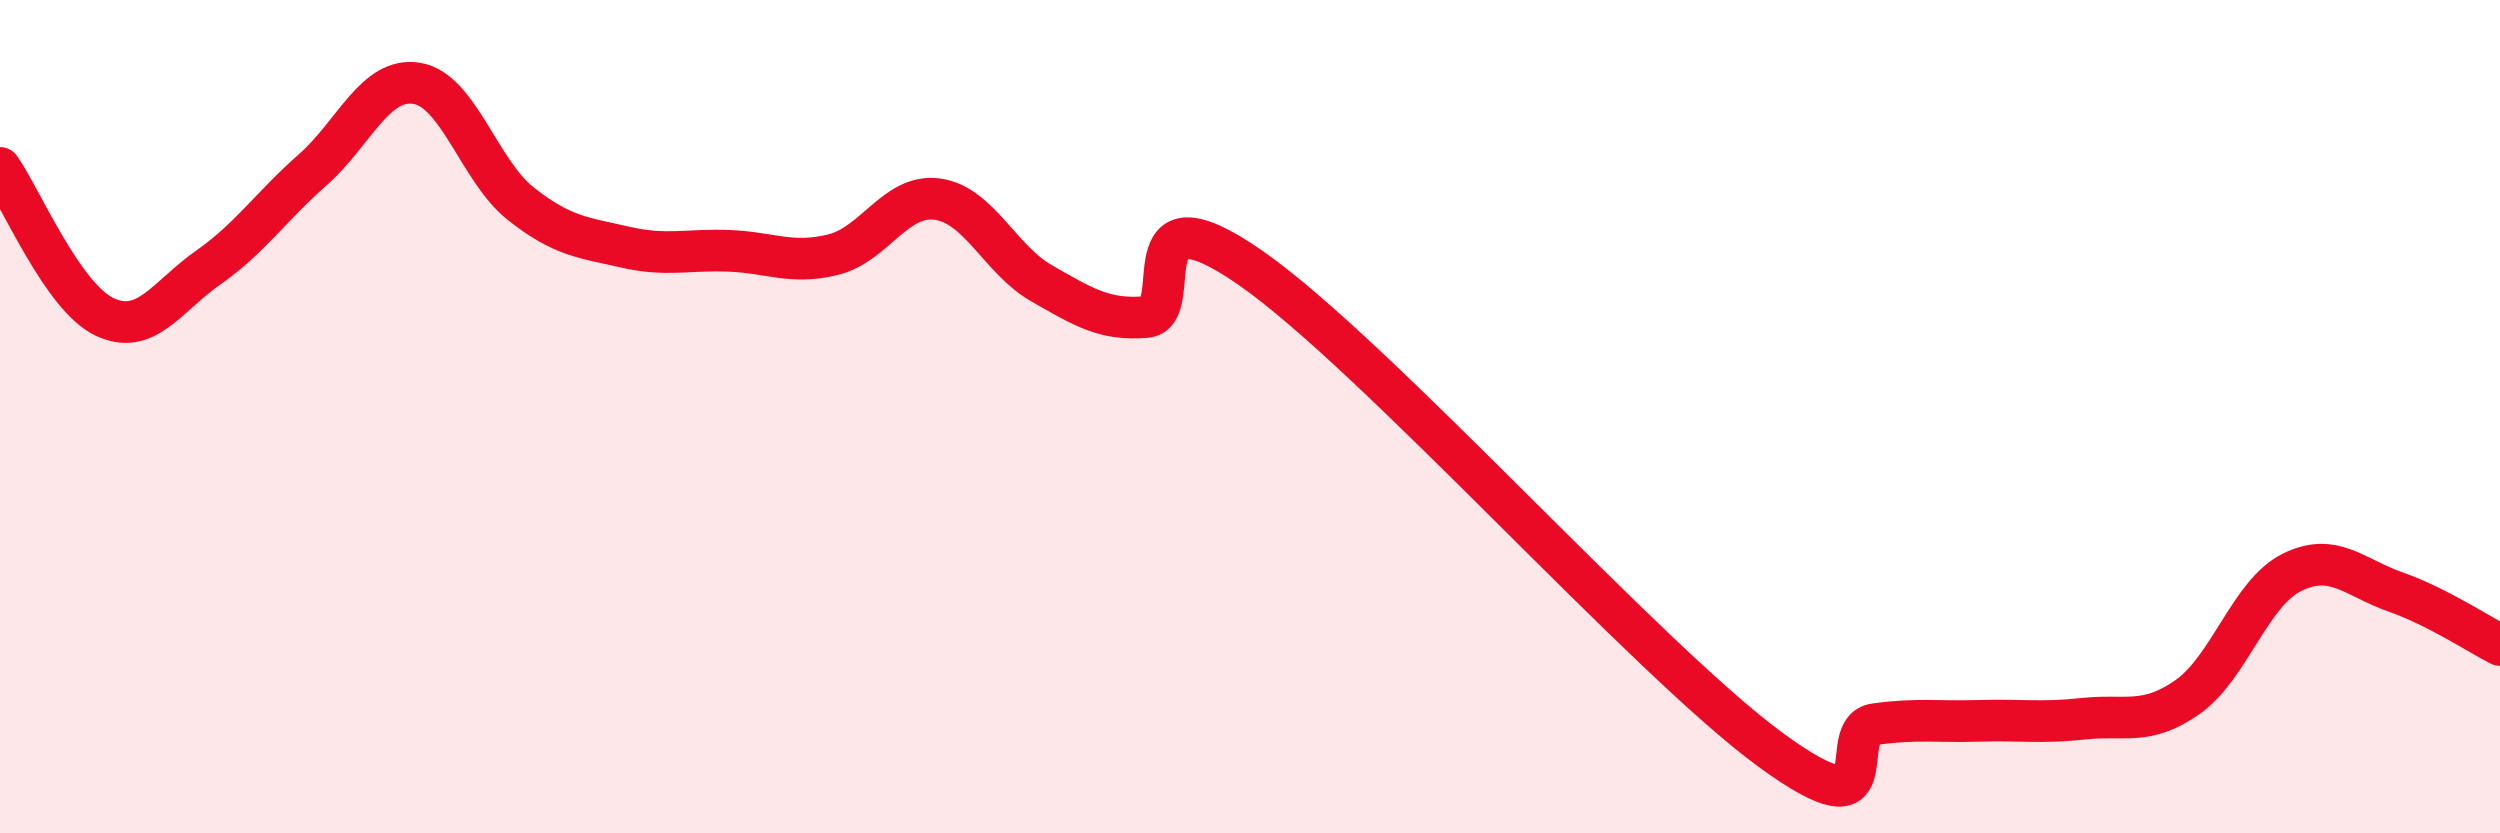
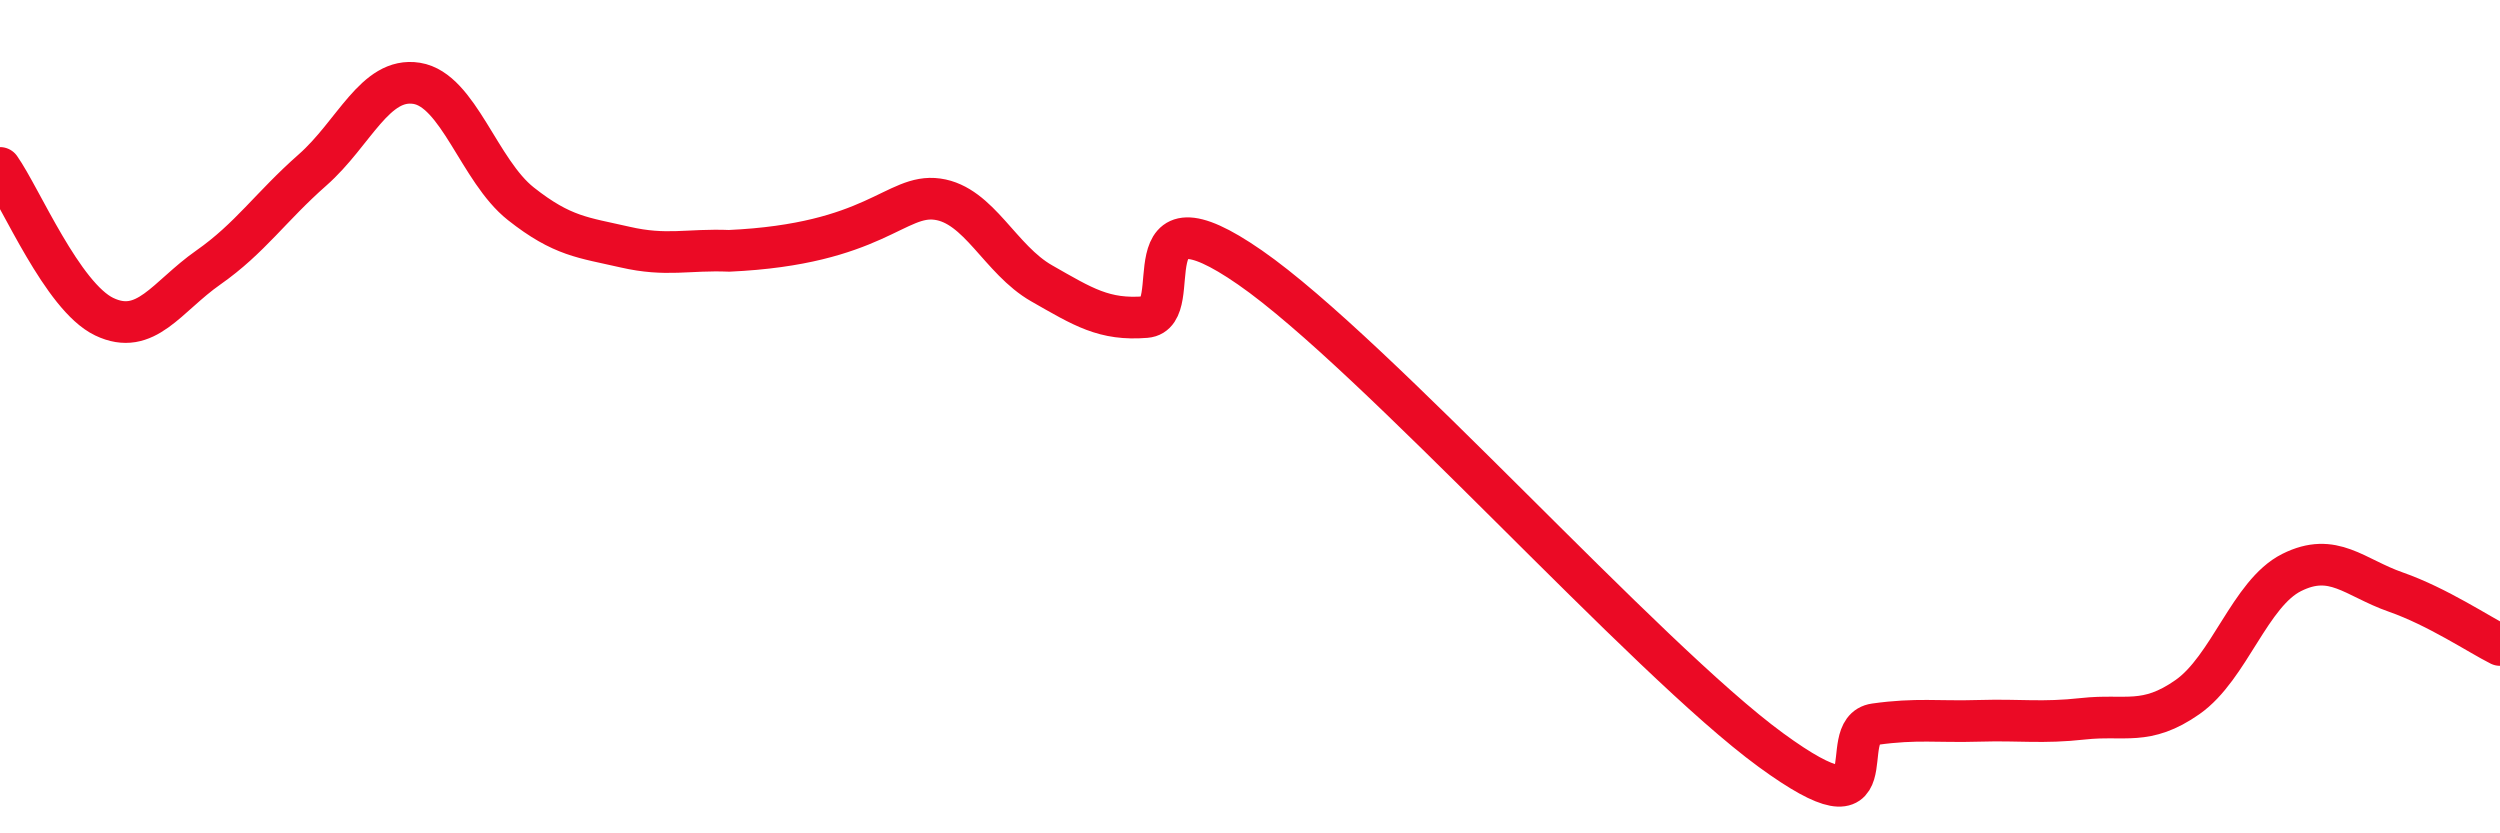
<svg xmlns="http://www.w3.org/2000/svg" width="60" height="20" viewBox="0 0 60 20">
-   <path d="M 0,4.03 C 0.5,4.74 1.5,7.12 2.5,7.6 C 3.5,8.08 4,7.12 5,6.42 C 6,5.72 6.5,4.96 7.5,4.08 C 8.5,3.2 9,1.84 10,2 C 11,2.16 11.5,4.1 12.5,4.89 C 13.5,5.68 14,5.7 15,5.93 C 16,6.16 16.5,5.98 17.5,6.02 C 18.5,6.06 19,6.36 20,6.11 C 21,5.86 21.5,4.64 22.5,4.78 C 23.5,4.92 24,6.23 25,6.8 C 26,7.37 26.5,7.69 27.5,7.61 C 28.5,7.53 27,4.34 30,6.42 C 33,8.5 39.5,15.81 42.5,18 C 45.5,20.19 44,17.52 45,17.38 C 46,17.24 46.5,17.33 47.5,17.3 C 48.5,17.27 49,17.36 50,17.25 C 51,17.14 51.5,17.43 52.5,16.73 C 53.5,16.03 54,14.24 55,13.74 C 56,13.24 56.5,13.86 57.5,14.21 C 58.5,14.56 59.5,15.23 60,15.48L60 20L0 20Z" fill="#EB0A25" opacity="0.1" stroke-linecap="round" stroke-linejoin="round" />
-   <path d="M 0,4.03 C 0.5,4.74 1.5,7.12 2.5,7.6 C 3.5,8.08 4,7.12 5,6.42 C 6,5.72 6.5,4.96 7.5,4.08 C 8.5,3.2 9,1.84 10,2 C 11,2.16 11.5,4.1 12.5,4.89 C 13.5,5.68 14,5.7 15,5.93 C 16,6.16 16.5,5.98 17.5,6.02 C 18.5,6.06 19,6.36 20,6.11 C 21,5.86 21.5,4.64 22.5,4.78 C 23.5,4.92 24,6.23 25,6.8 C 26,7.37 26.5,7.69 27.5,7.61 C 28.5,7.53 27,4.34 30,6.42 C 33,8.5 39.5,15.81 42.5,18 C 45.5,20.19 44,17.52 45,17.38 C 46,17.24 46.5,17.33 47.5,17.3 C 48.5,17.27 49,17.36 50,17.25 C 51,17.14 51.5,17.43 52.5,16.73 C 53.5,16.03 54,14.24 55,13.74 C 56,13.24 56.5,13.86 57.5,14.21 C 58.5,14.56 59.5,15.23 60,15.48" stroke="#EB0A25" stroke-width="1" fill="none" stroke-linecap="round" stroke-linejoin="round" />
+   <path d="M 0,4.03 C 0.5,4.74 1.5,7.12 2.5,7.6 C 3.5,8.08 4,7.12 5,6.42 C 6,5.72 6.5,4.96 7.5,4.08 C 8.5,3.2 9,1.84 10,2 C 11,2.16 11.5,4.1 12.5,4.89 C 13.5,5.68 14,5.7 15,5.93 C 16,6.16 16.5,5.98 17.5,6.02 C 21,5.86 21.5,4.64 22.5,4.78 C 23.5,4.92 24,6.23 25,6.8 C 26,7.37 26.5,7.69 27.5,7.61 C 28.5,7.53 27,4.34 30,6.42 C 33,8.5 39.5,15.81 42.5,18 C 45.5,20.19 44,17.52 45,17.38 C 46,17.24 46.5,17.33 47.5,17.3 C 48.5,17.27 49,17.36 50,17.25 C 51,17.14 51.5,17.43 52.5,16.73 C 53.5,16.03 54,14.24 55,13.74 C 56,13.24 56.5,13.86 57.5,14.21 C 58.5,14.56 59.5,15.23 60,15.48" stroke="#EB0A25" stroke-width="1" fill="none" stroke-linecap="round" stroke-linejoin="round" />
</svg>